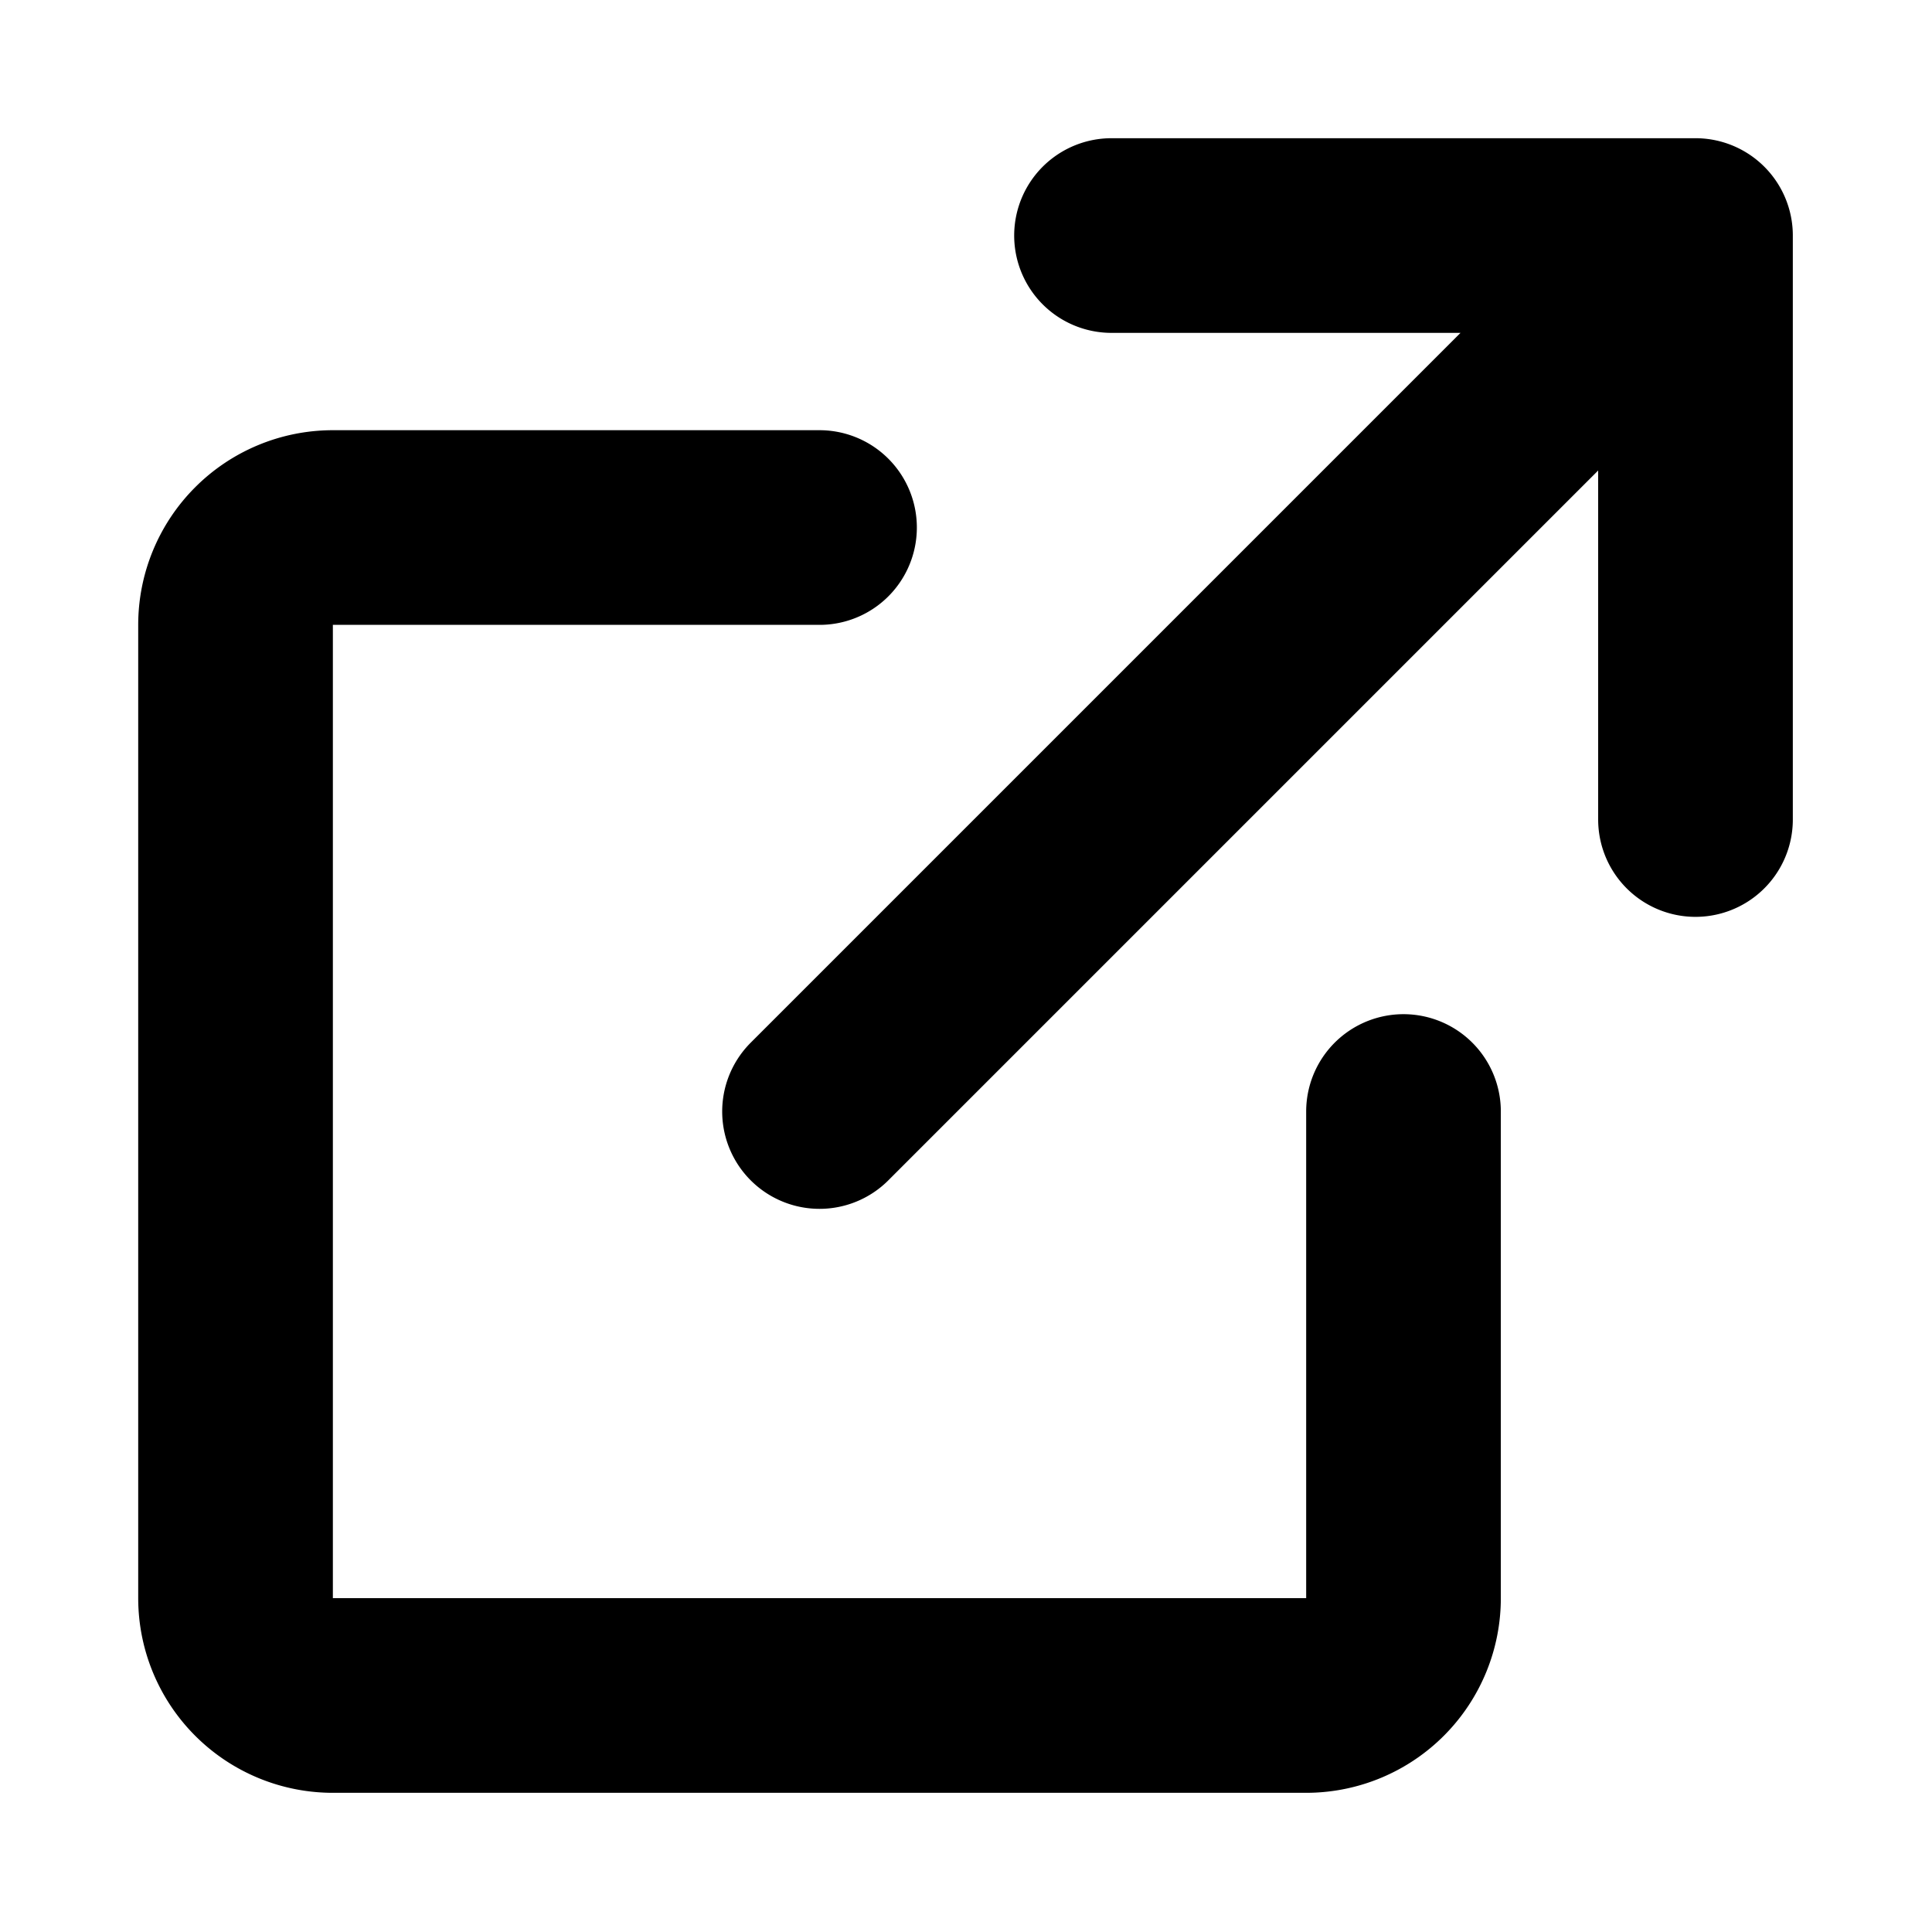
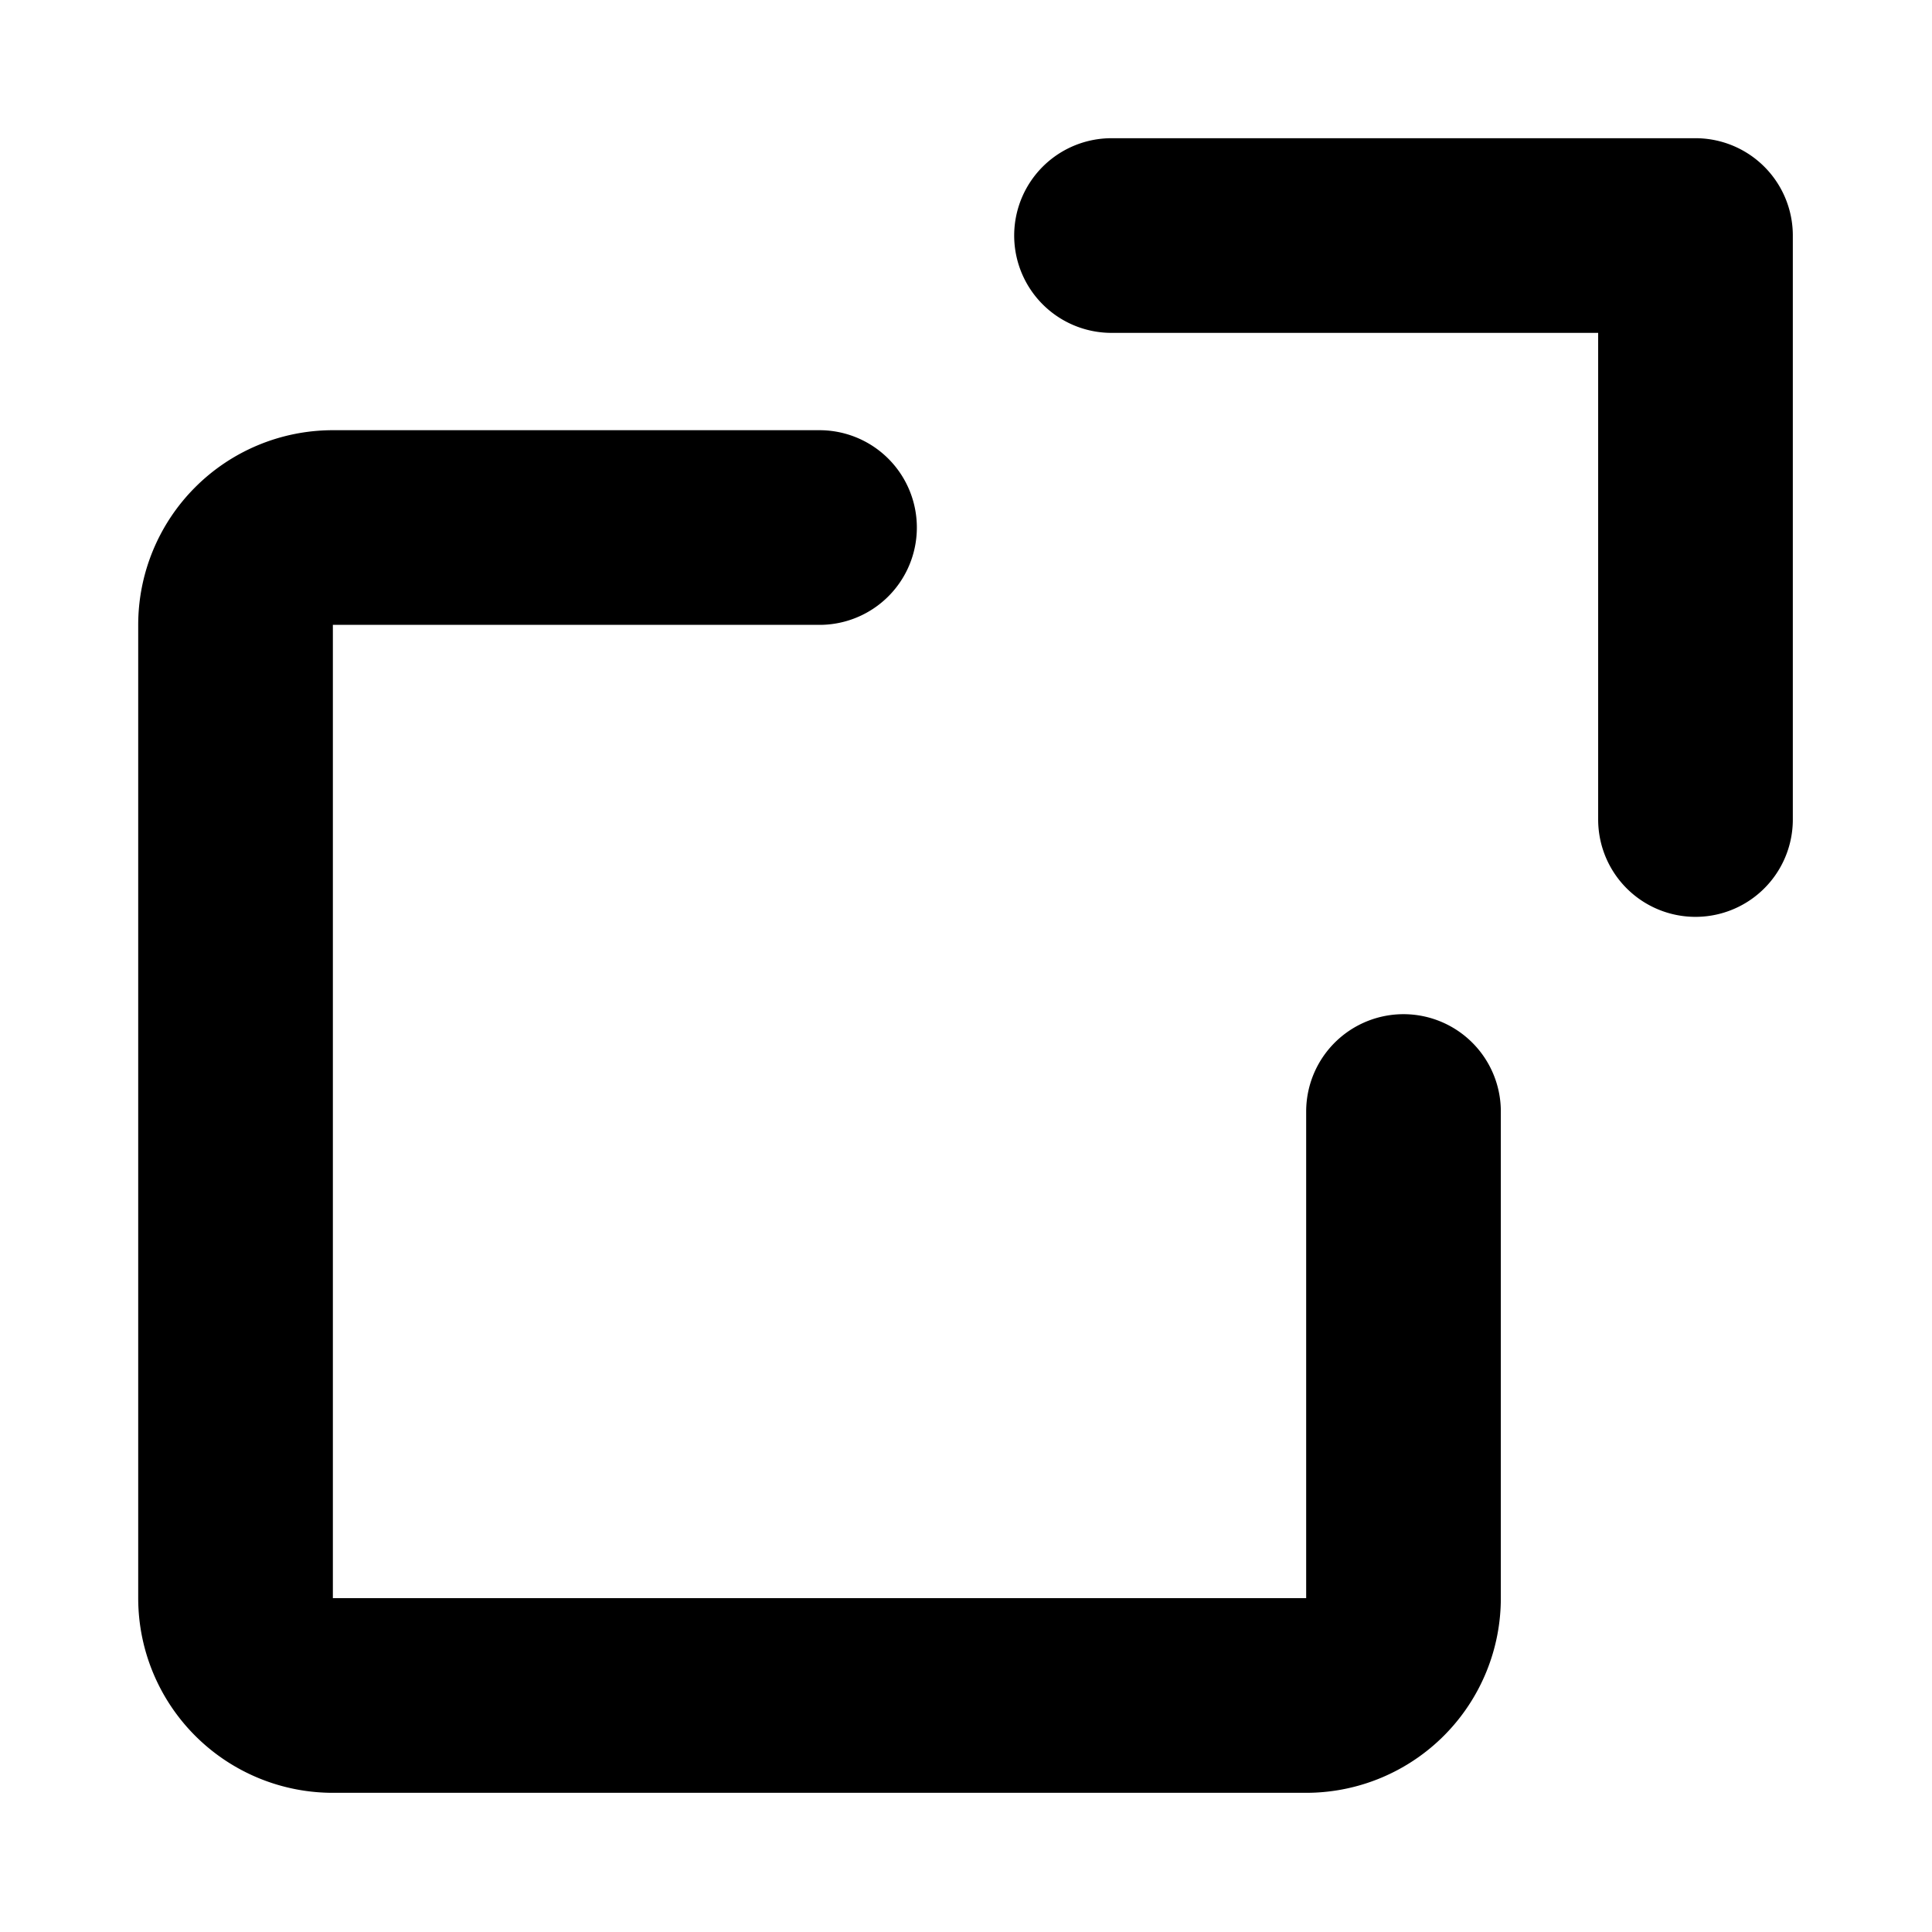
<svg xmlns="http://www.w3.org/2000/svg" fill="none" viewBox="3.58 0.58 19.85 19.85">
-   <path stroke="#000000" stroke-linecap="round" stroke-linejoin="round" stroke-width="2" d="M12 6H7a1 1 0 0 0-1 1v10a1 1 0 0 0 1 1h10a1 1 0 0 0 1-1v-5m-6 0 7.5-7.5M15 3h6v6" style="--darkreader-inline-stroke: #e8e6e3;" data-darkreader-inline-stroke="" />
+   <path stroke="#000000" stroke-linecap="round" stroke-linejoin="round" stroke-width="2" d="M12 6H7a1 1 0 0 0-1 1v10a1 1 0 0 0 1 1h10a1 1 0 0 0 1-1v-5M15 3h6v6" style="--darkreader-inline-stroke: #e8e6e3;" data-darkreader-inline-stroke="" />
</svg>